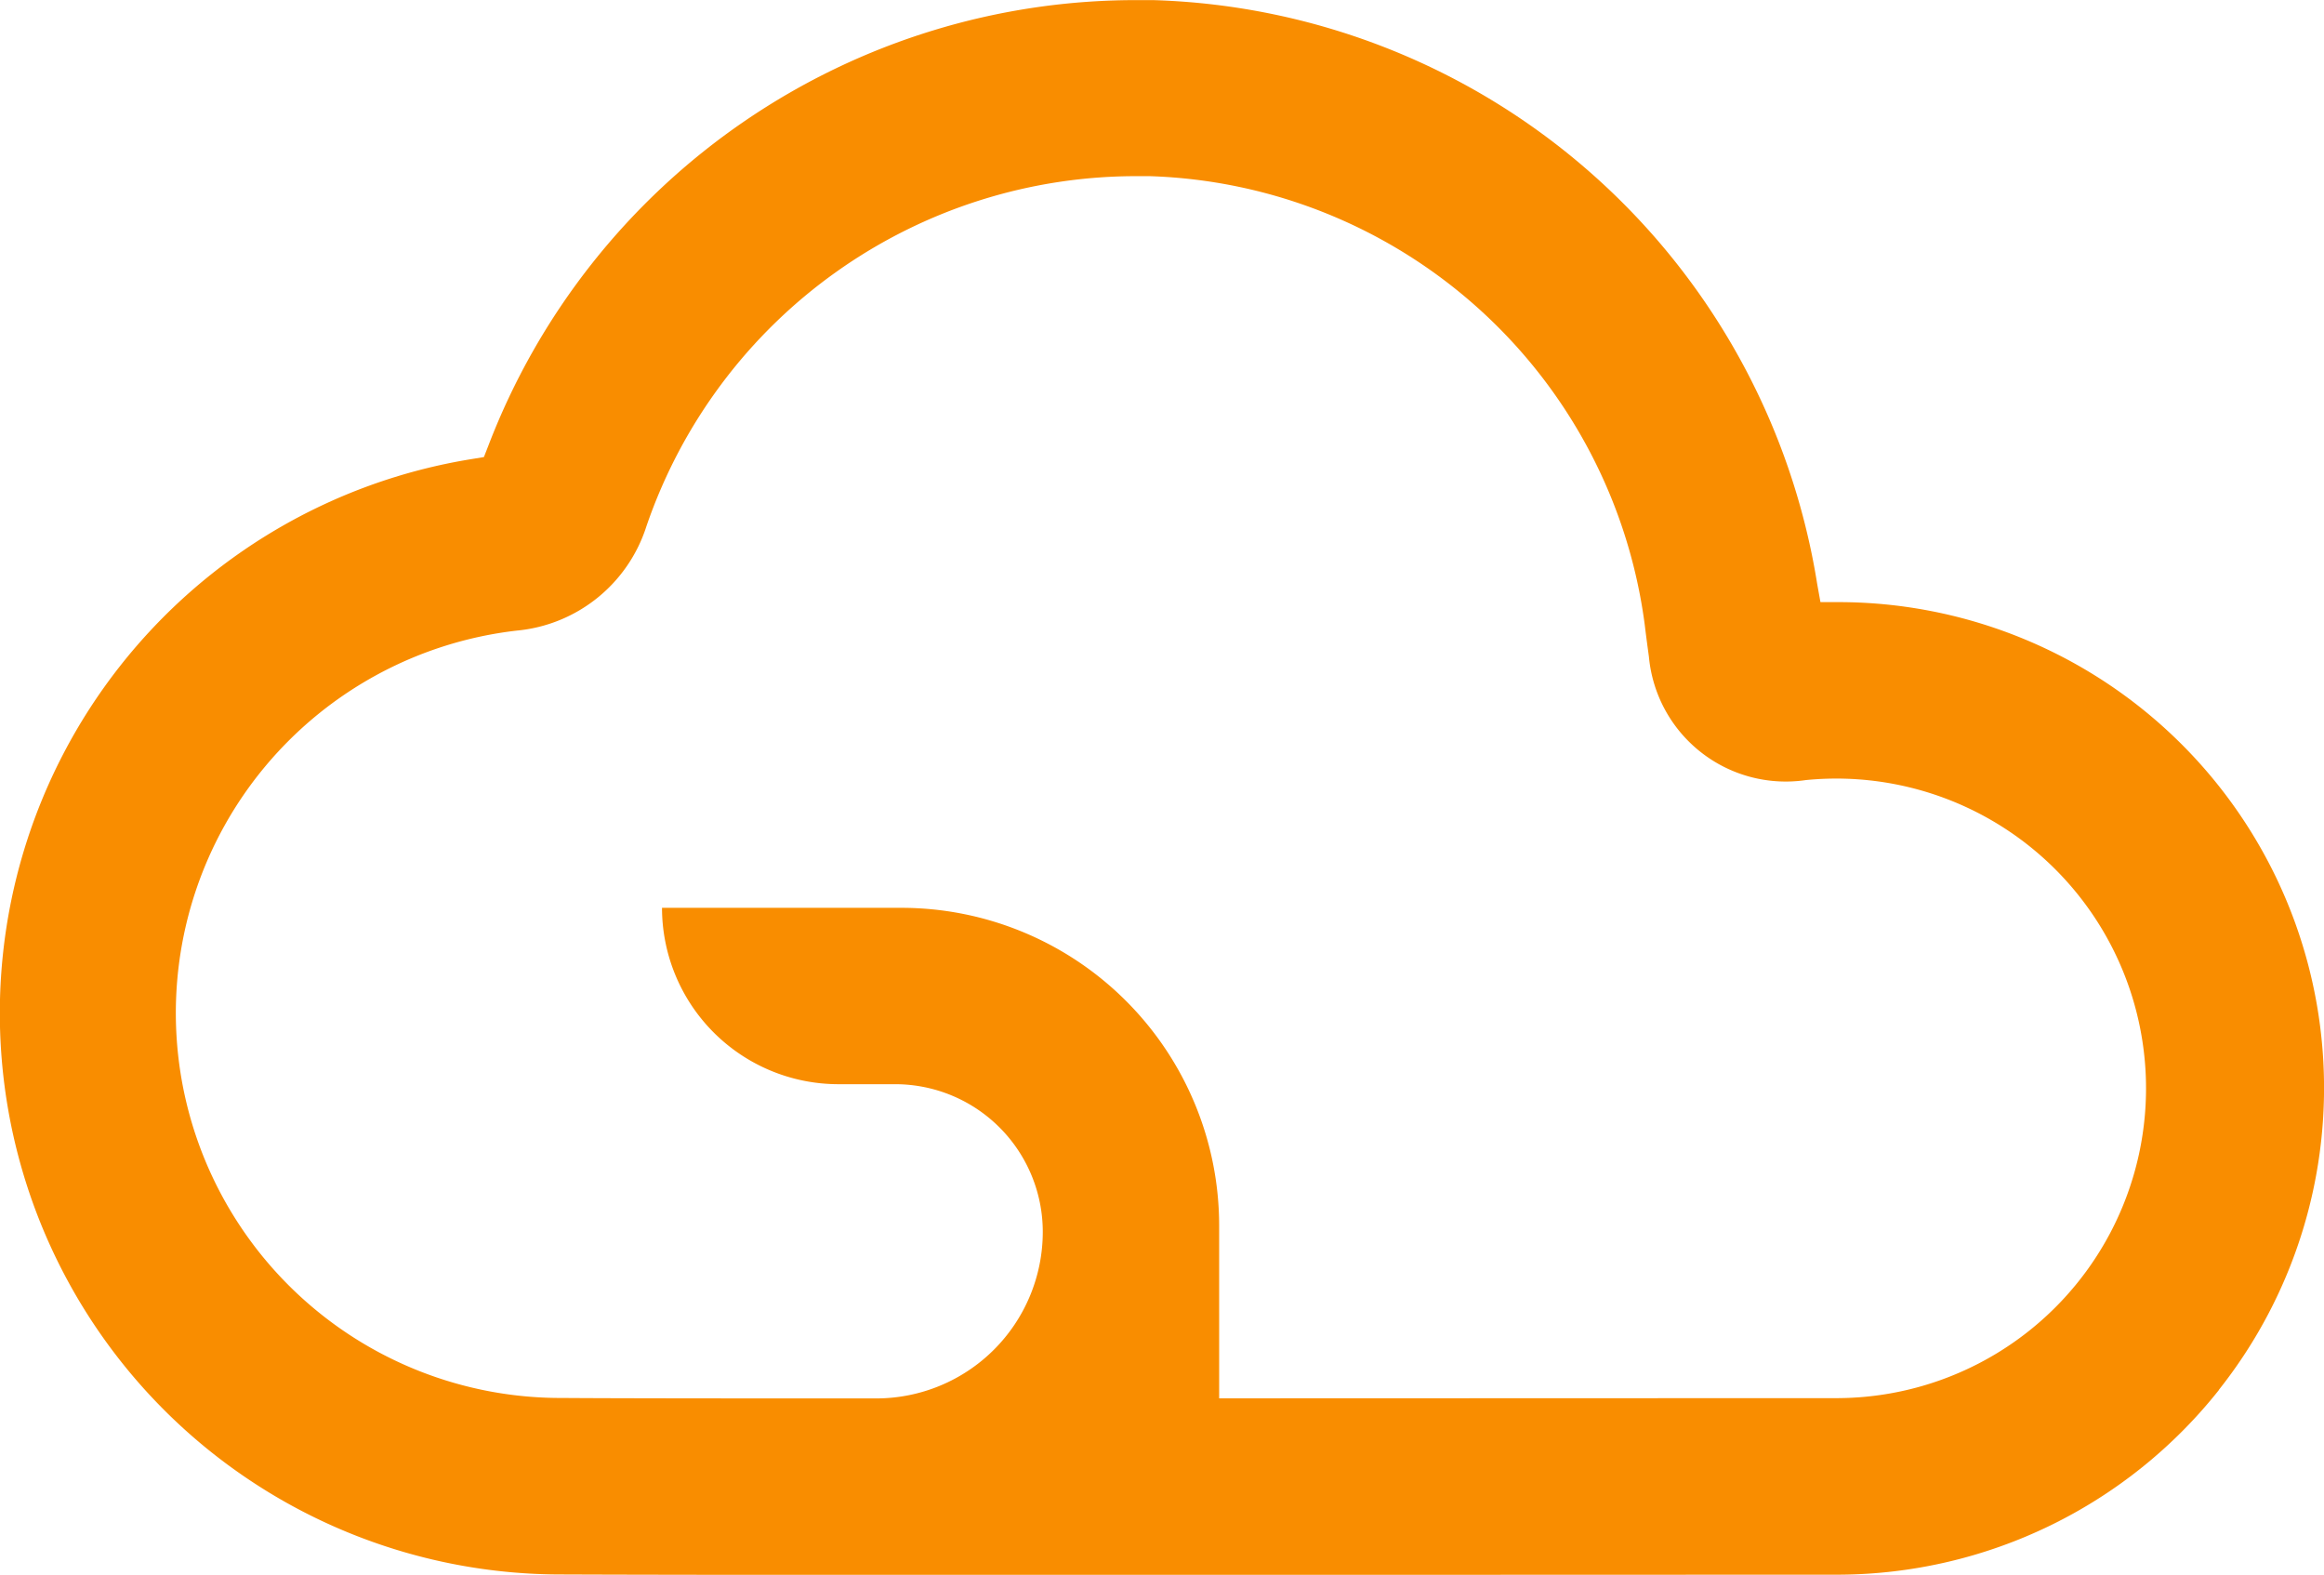
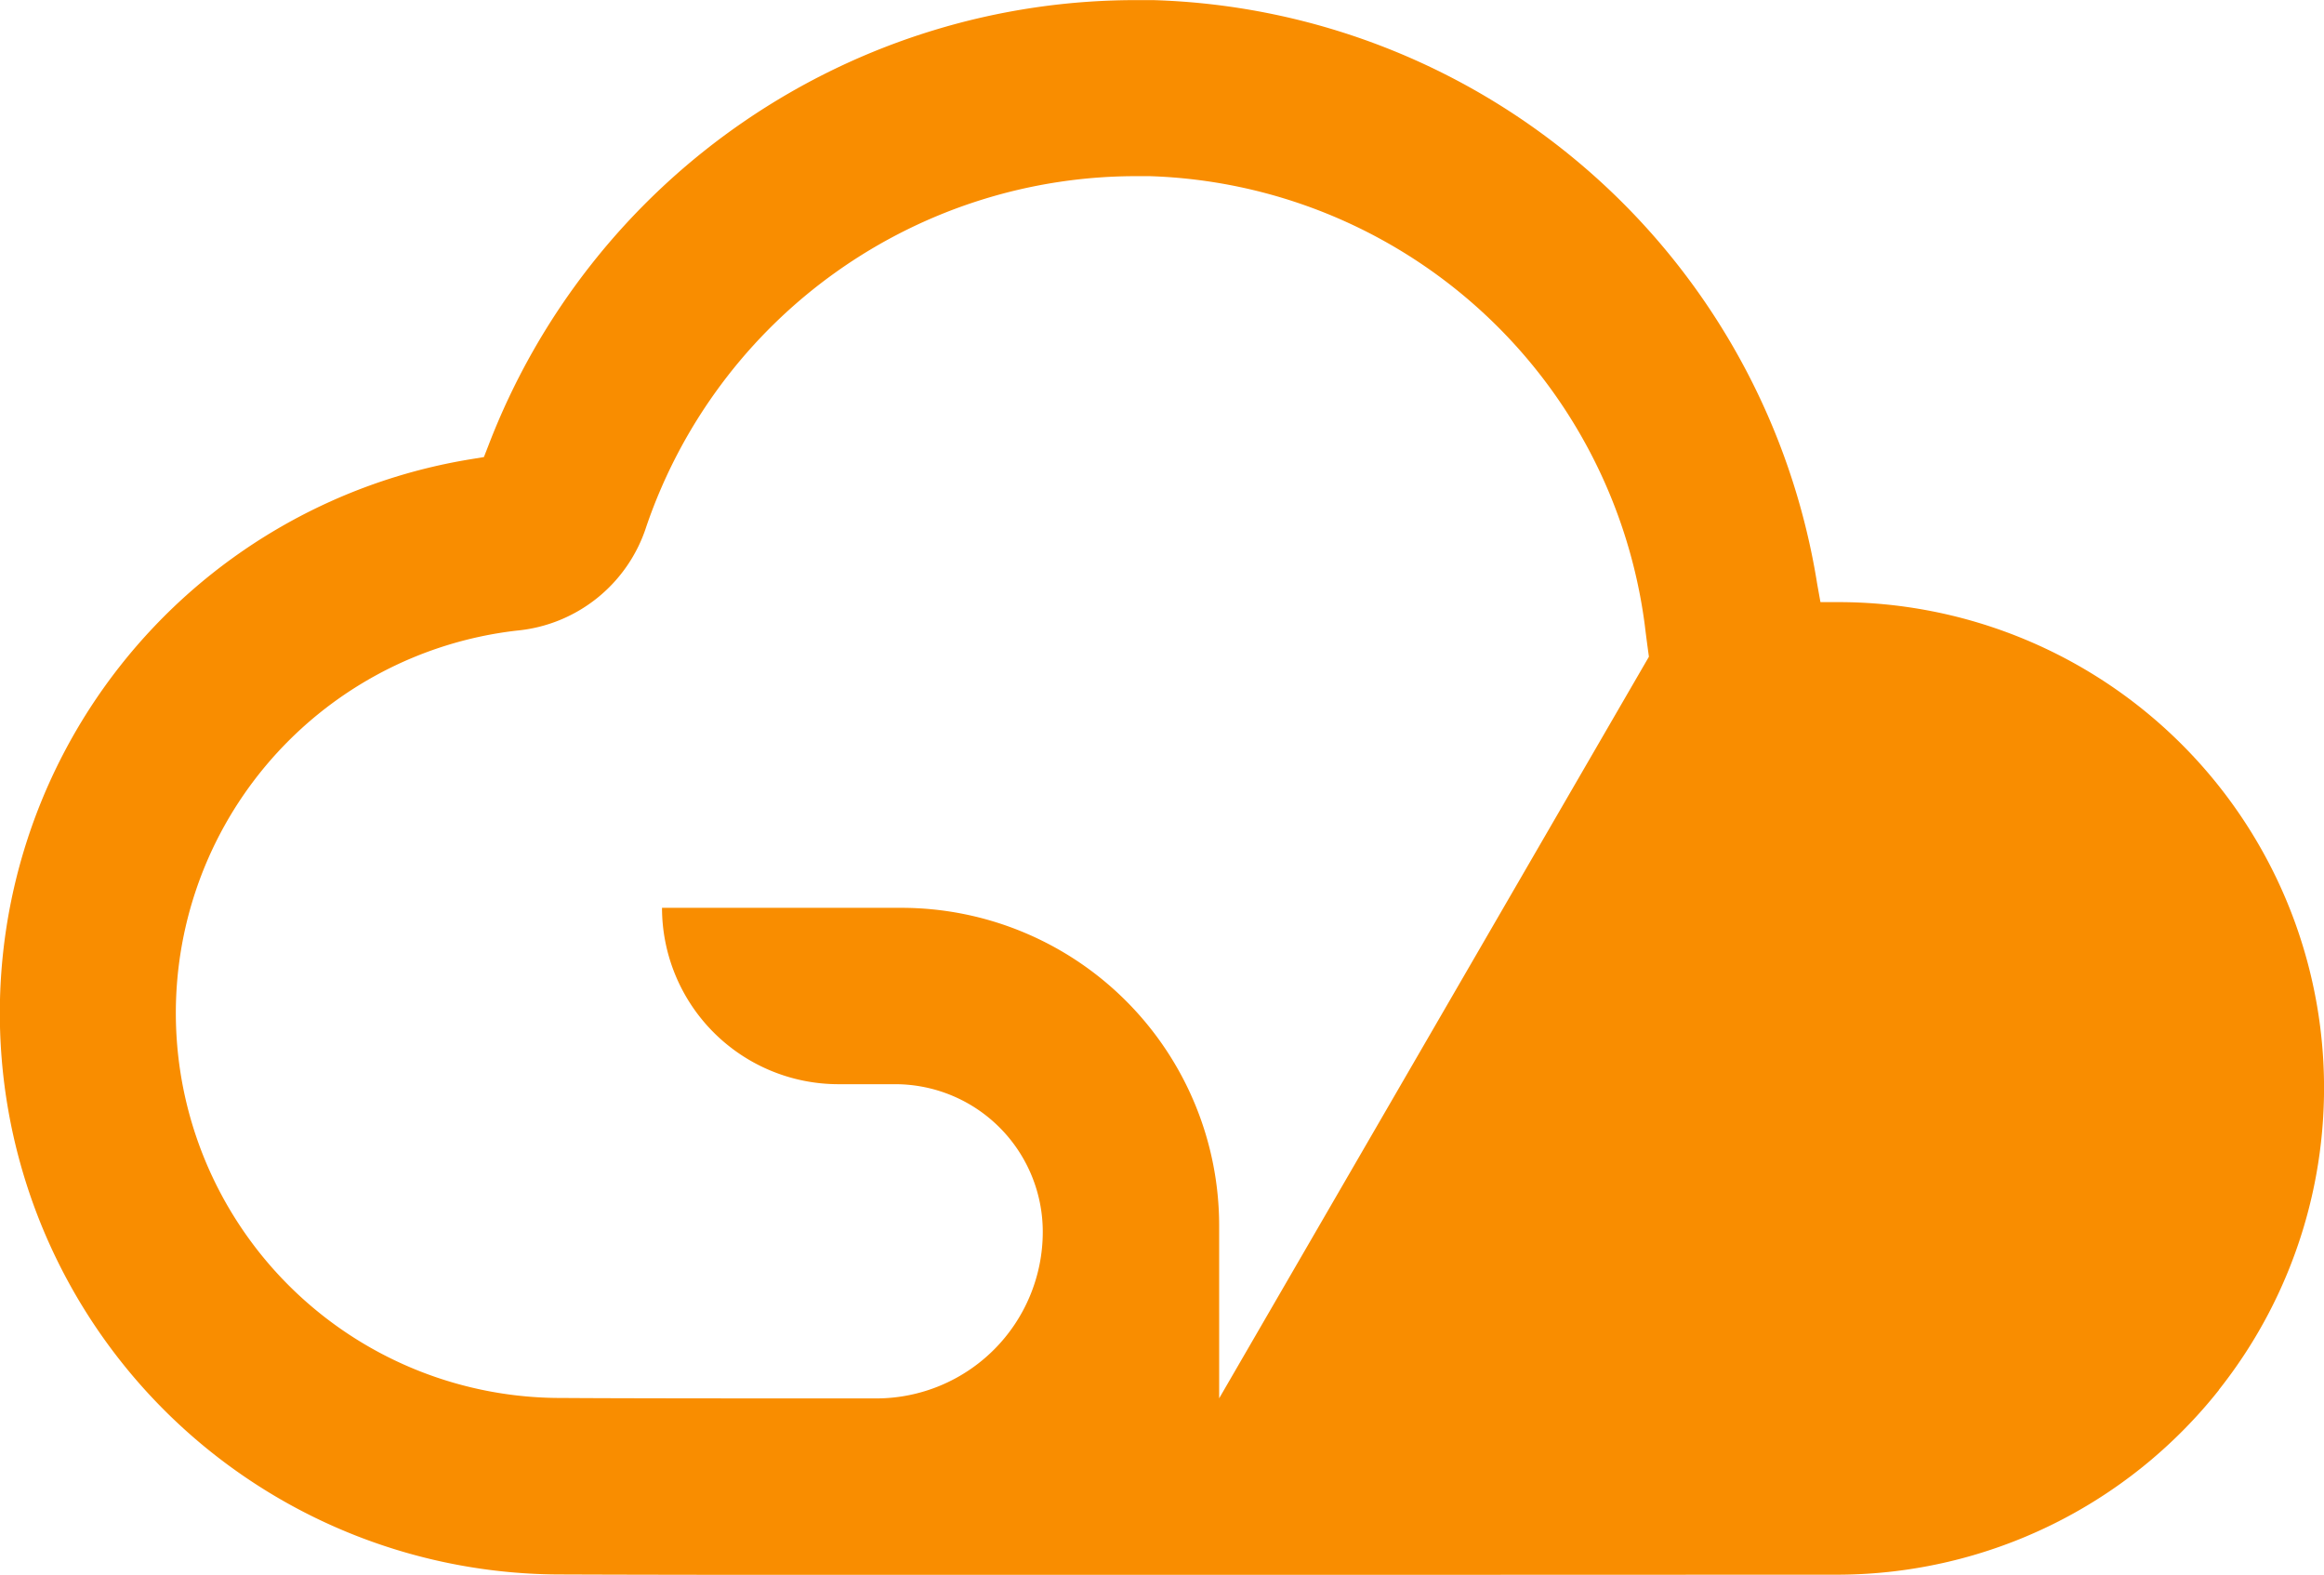
<svg xmlns="http://www.w3.org/2000/svg" width="57.025" height="38.636" viewBox="0 0 57.025 38.636">
-   <path id="Caminho_21" data-name="Caminho 21" d="M54.446,37.075A11.919,11.919,0,0,0,45.113,17.75h-.444l-.079-.44A17.013,17.013,0,0,0,28.307,2.981c-.108,0-.217,0-.326,0a17.015,17.015,0,0,0-16,10.936l-.107.274-.29.048a13.77,13.77,0,0,0,2.2,27.366c2.039.009,6.753.012,10.319.012l21.045-.007a11.964,11.964,0,0,0,9.3-4.532m-24.533.206V33.05a7.8,7.8,0,0,0-7.8-7.8H16.244a4.331,4.331,0,0,0,4.327,4.327h1.4A3.623,3.623,0,0,1,25.587,33.2,4.087,4.087,0,0,1,21.5,37.286c-2.991,0-6.136,0-7.7-.011a9.444,9.444,0,0,1-1.121-18.826,3.7,3.7,0,0,0,3.181-2.555A12.7,12.7,0,0,1,27.95,7.3l.267,0a12.659,12.659,0,0,1,12.14,11c.021.176.044.351.067.526l.036.264a3.373,3.373,0,0,0,3.851,3.026,7.6,7.6,0,1,1,.8,15.163Z" transform="translate(0 -2.978)" fill="#f98d00" />
+   <path id="Caminho_21" data-name="Caminho 21" d="M54.446,37.075A11.919,11.919,0,0,0,45.113,17.75h-.444l-.079-.44A17.013,17.013,0,0,0,28.307,2.981c-.108,0-.217,0-.326,0a17.015,17.015,0,0,0-16,10.936l-.107.274-.29.048a13.77,13.77,0,0,0,2.2,27.366c2.039.009,6.753.012,10.319.012l21.045-.007a11.964,11.964,0,0,0,9.3-4.532m-24.533.206V33.05a7.8,7.8,0,0,0-7.8-7.8H16.244a4.331,4.331,0,0,0,4.327,4.327h1.4A3.623,3.623,0,0,1,25.587,33.2,4.087,4.087,0,0,1,21.5,37.286c-2.991,0-6.136,0-7.7-.011a9.444,9.444,0,0,1-1.121-18.826,3.7,3.7,0,0,0,3.181-2.555A12.7,12.7,0,0,1,27.95,7.3l.267,0a12.659,12.659,0,0,1,12.14,11c.021.176.044.351.067.526l.036.264Z" transform="translate(0 -2.978)" fill="#f98d00" />
</svg>